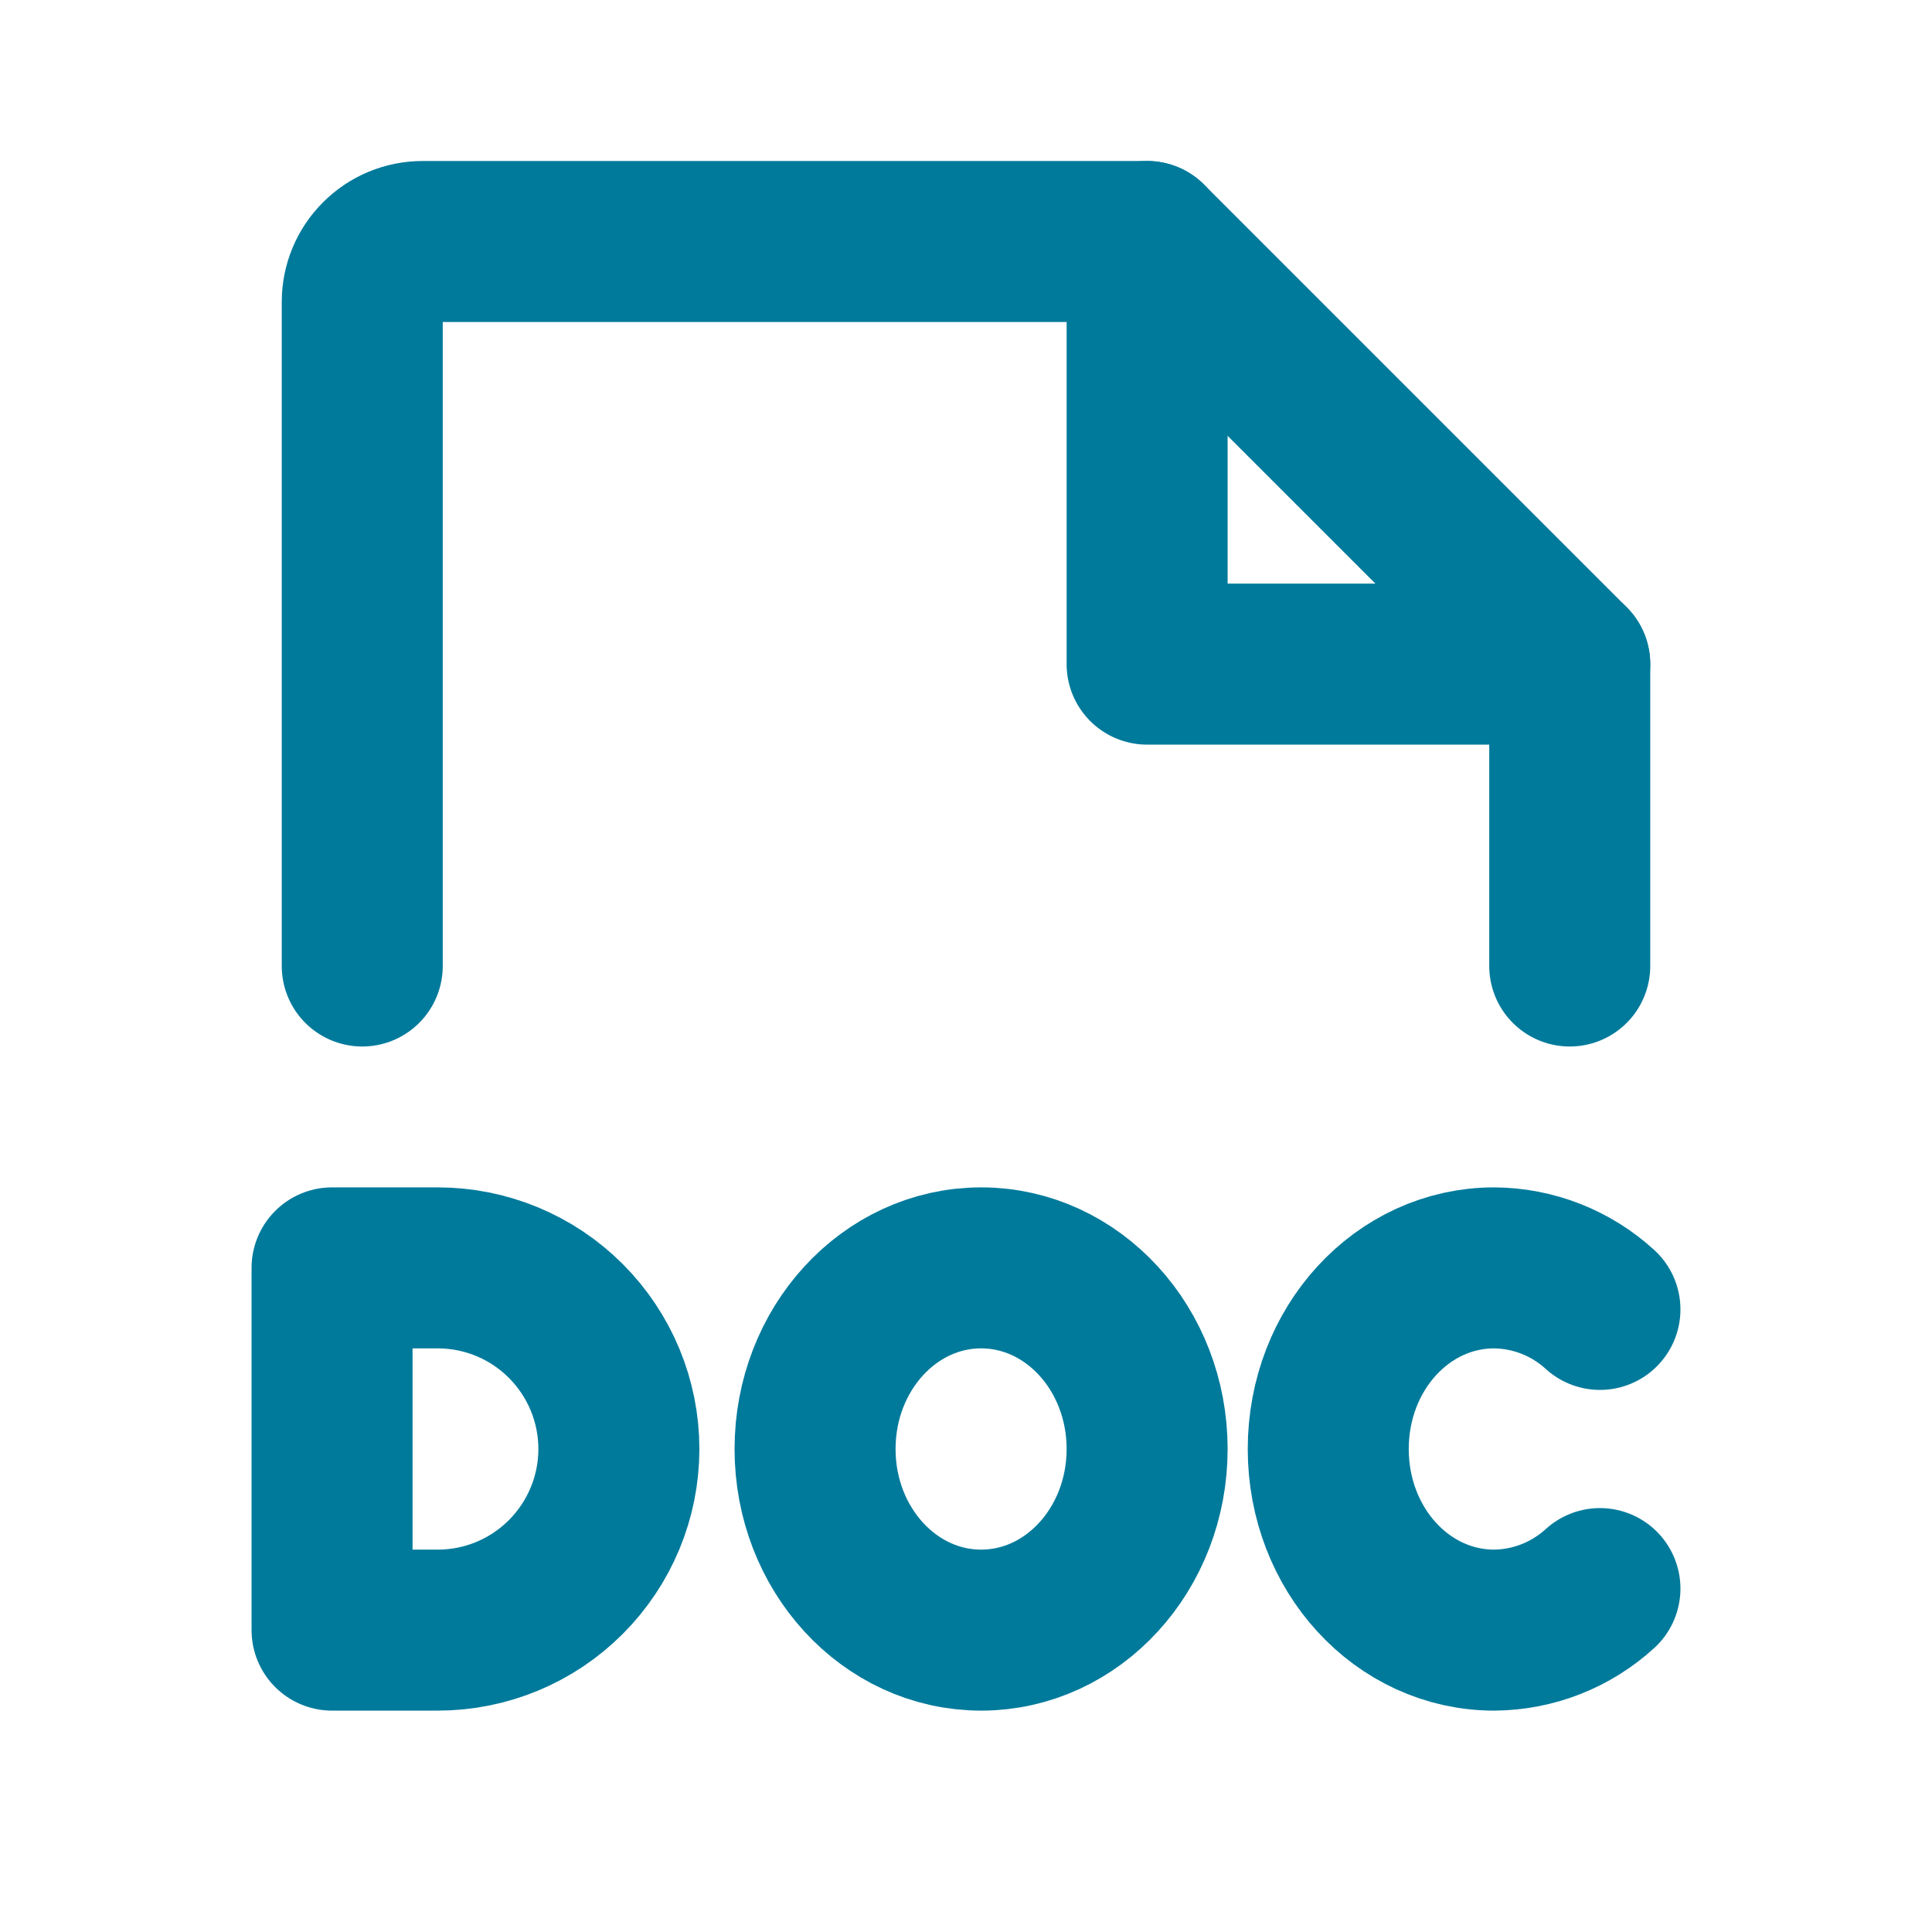
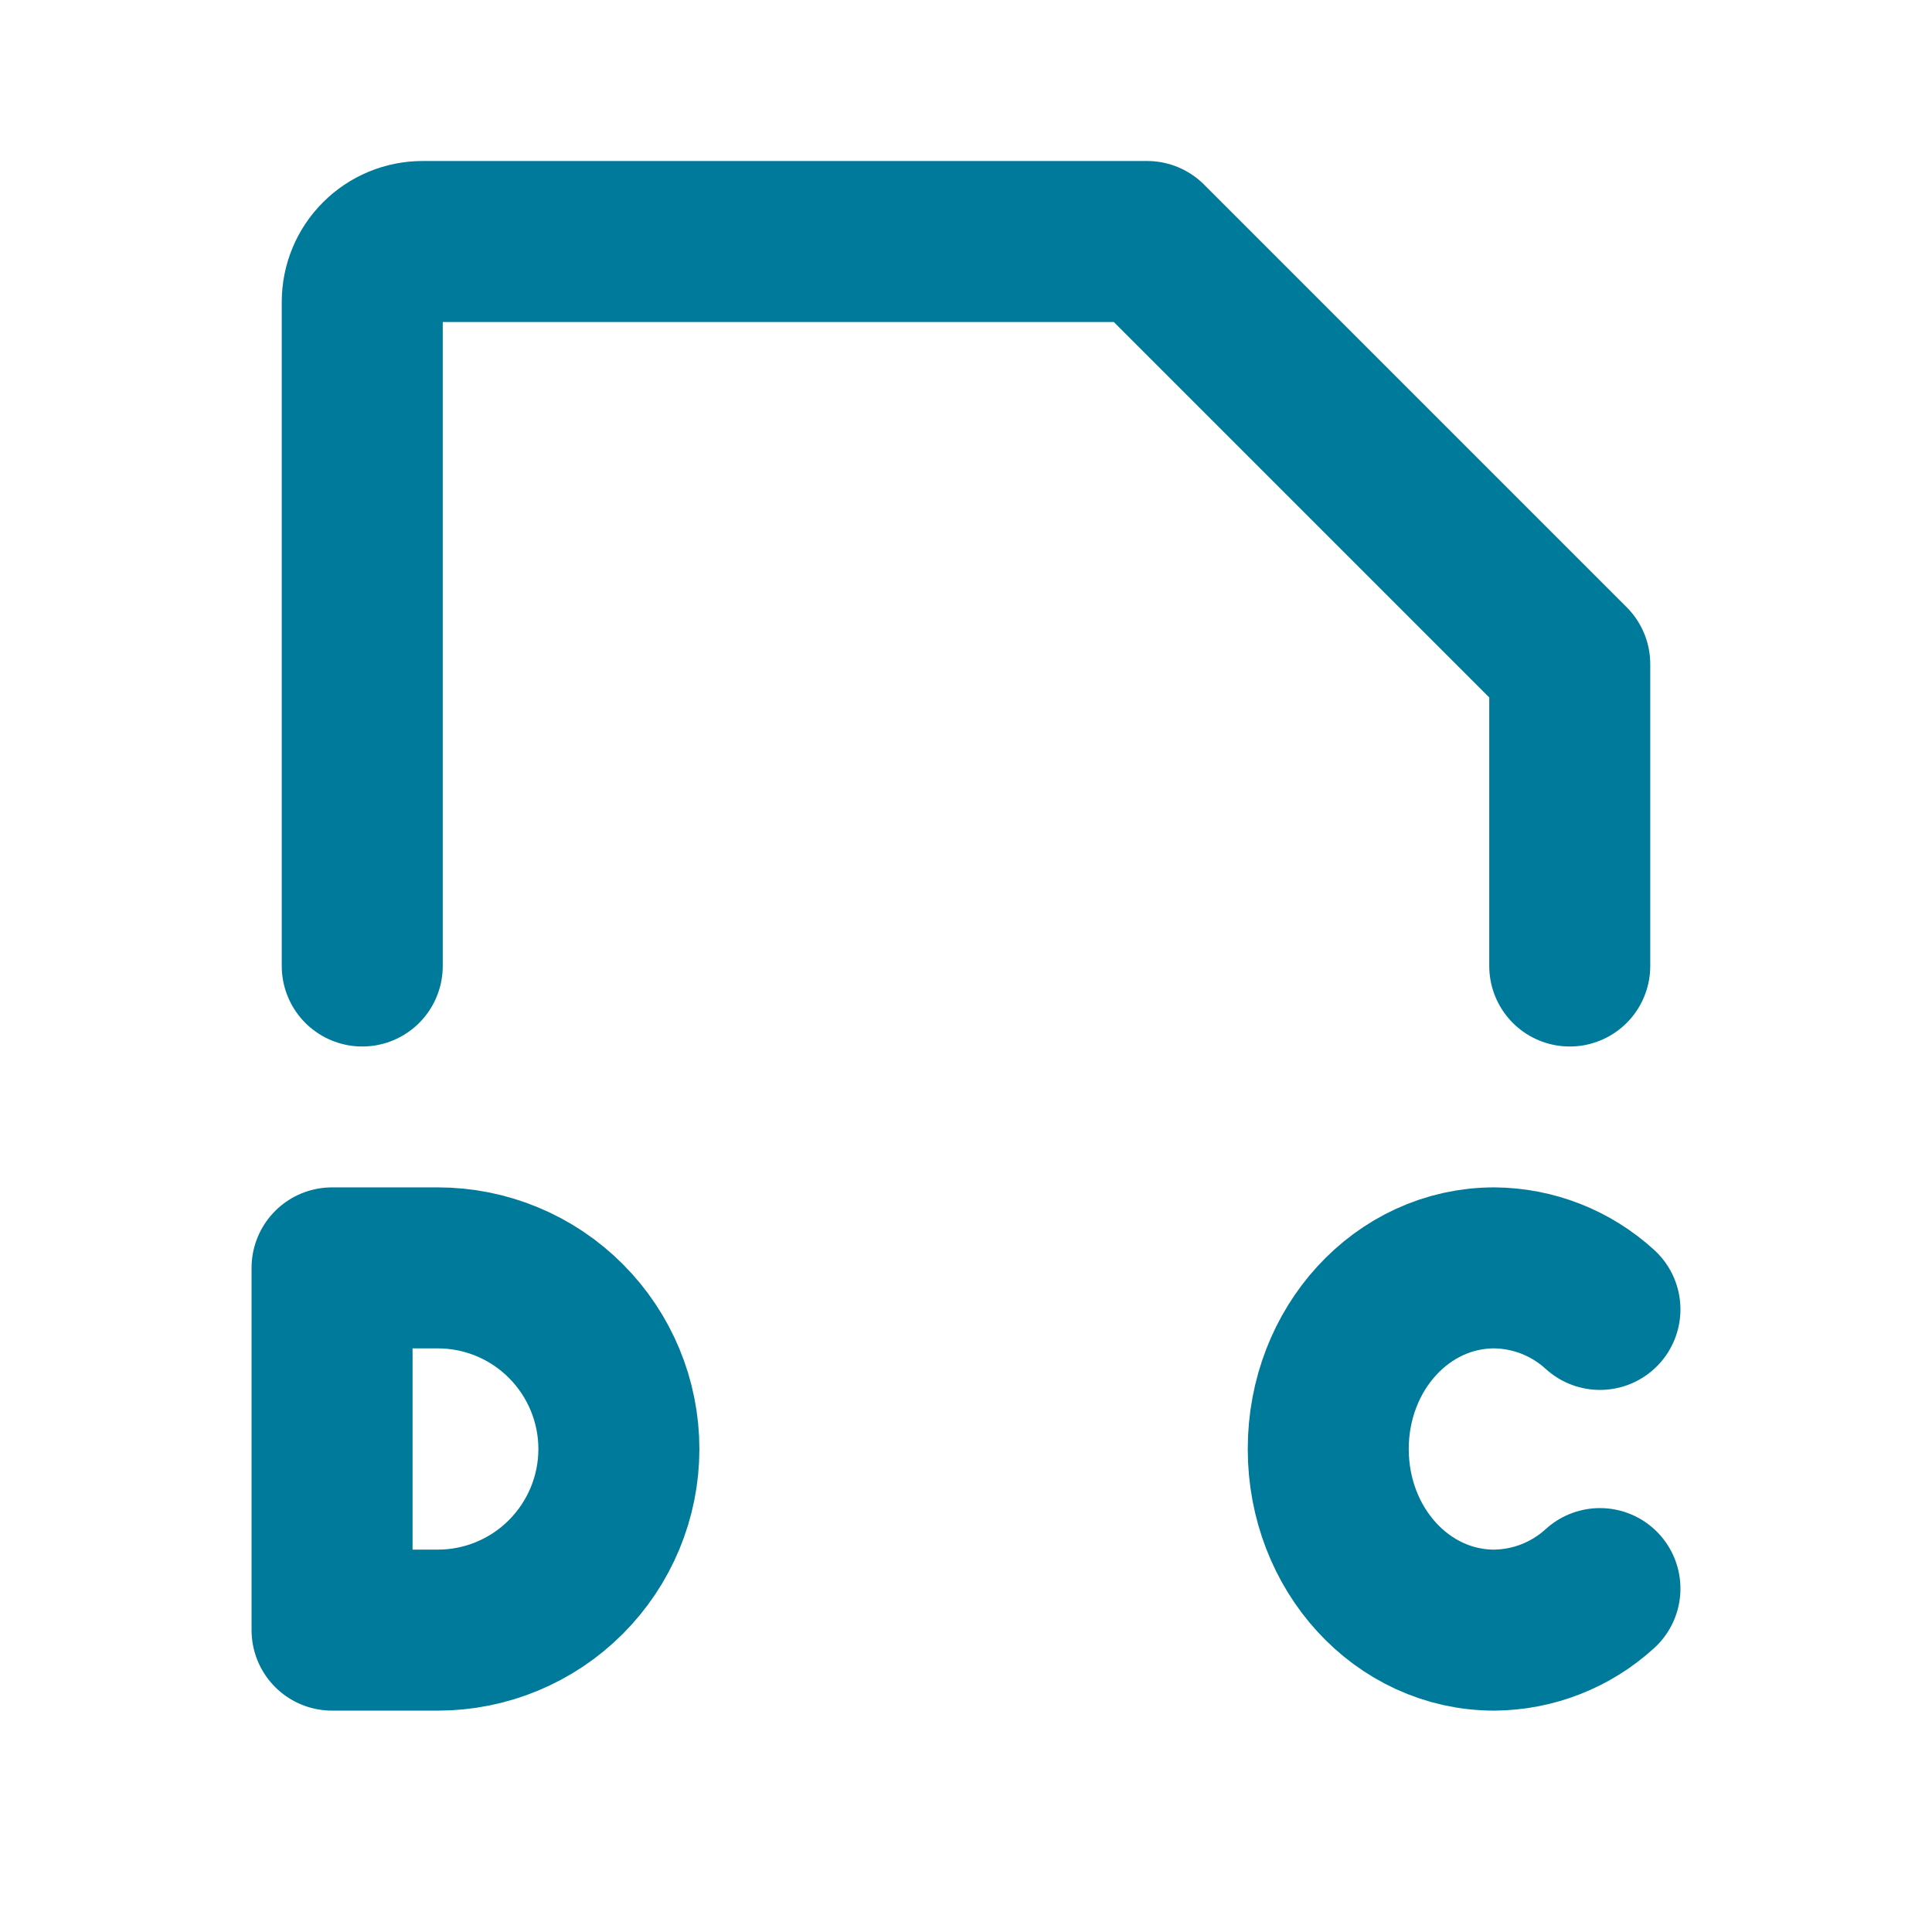
<svg xmlns="http://www.w3.org/2000/svg" width="24" height="24" viewBox="0 0 24 24" fill="none">
  <g clip-path="url(#clip0_372_2008)">
    <path d="M5.438 20.25C6.034 20.25 6.607 20.013 7.028 19.591C7.45 19.169 7.688 18.597 7.688 18C7.688 17.403 7.45 16.831 7.028 16.409C6.607 15.987 6.034 15.75 5.438 15.75H4.125V20.25H5.438Z" stroke="#007A9B" stroke-width="2" stroke-linecap="round" stroke-linejoin="round" />
-     <path d="M12.188 20.25C13.327 20.25 14.25 19.243 14.25 18C14.25 16.757 13.327 15.75 12.188 15.75C11.048 15.75 10.125 16.757 10.125 18C10.125 19.243 11.048 20.25 12.188 20.25Z" stroke="#007A9B" stroke-width="2" stroke-linecap="round" stroke-linejoin="round" />
    <path d="M19.875 19.734C19.516 20.062 19.049 20.246 18.562 20.25C17.419 20.25 16.5 19.247 16.5 18C16.5 16.753 17.419 15.75 18.562 15.75C19.049 15.754 19.516 15.938 19.875 16.266" stroke="#007A9B" stroke-width="2" stroke-linecap="round" stroke-linejoin="round" />
    <path d="M4.5 12V3.75C4.5 3.551 4.579 3.36 4.72 3.22C4.86 3.079 5.051 3 5.25 3H14.25L19.5 8.25V12" stroke="#007A9B" stroke-width="2" stroke-linecap="round" stroke-linejoin="round" />
-     <path d="M14.25 3V8.25H19.5" stroke="#007A9B" stroke-width="2" stroke-linecap="round" stroke-linejoin="round" />
  </g>
  <defs>
    <clipPath id="clip0_372_2008">
      <rect width="24" height="24" fill="white" />
    </clipPath>
  </defs>
</svg>